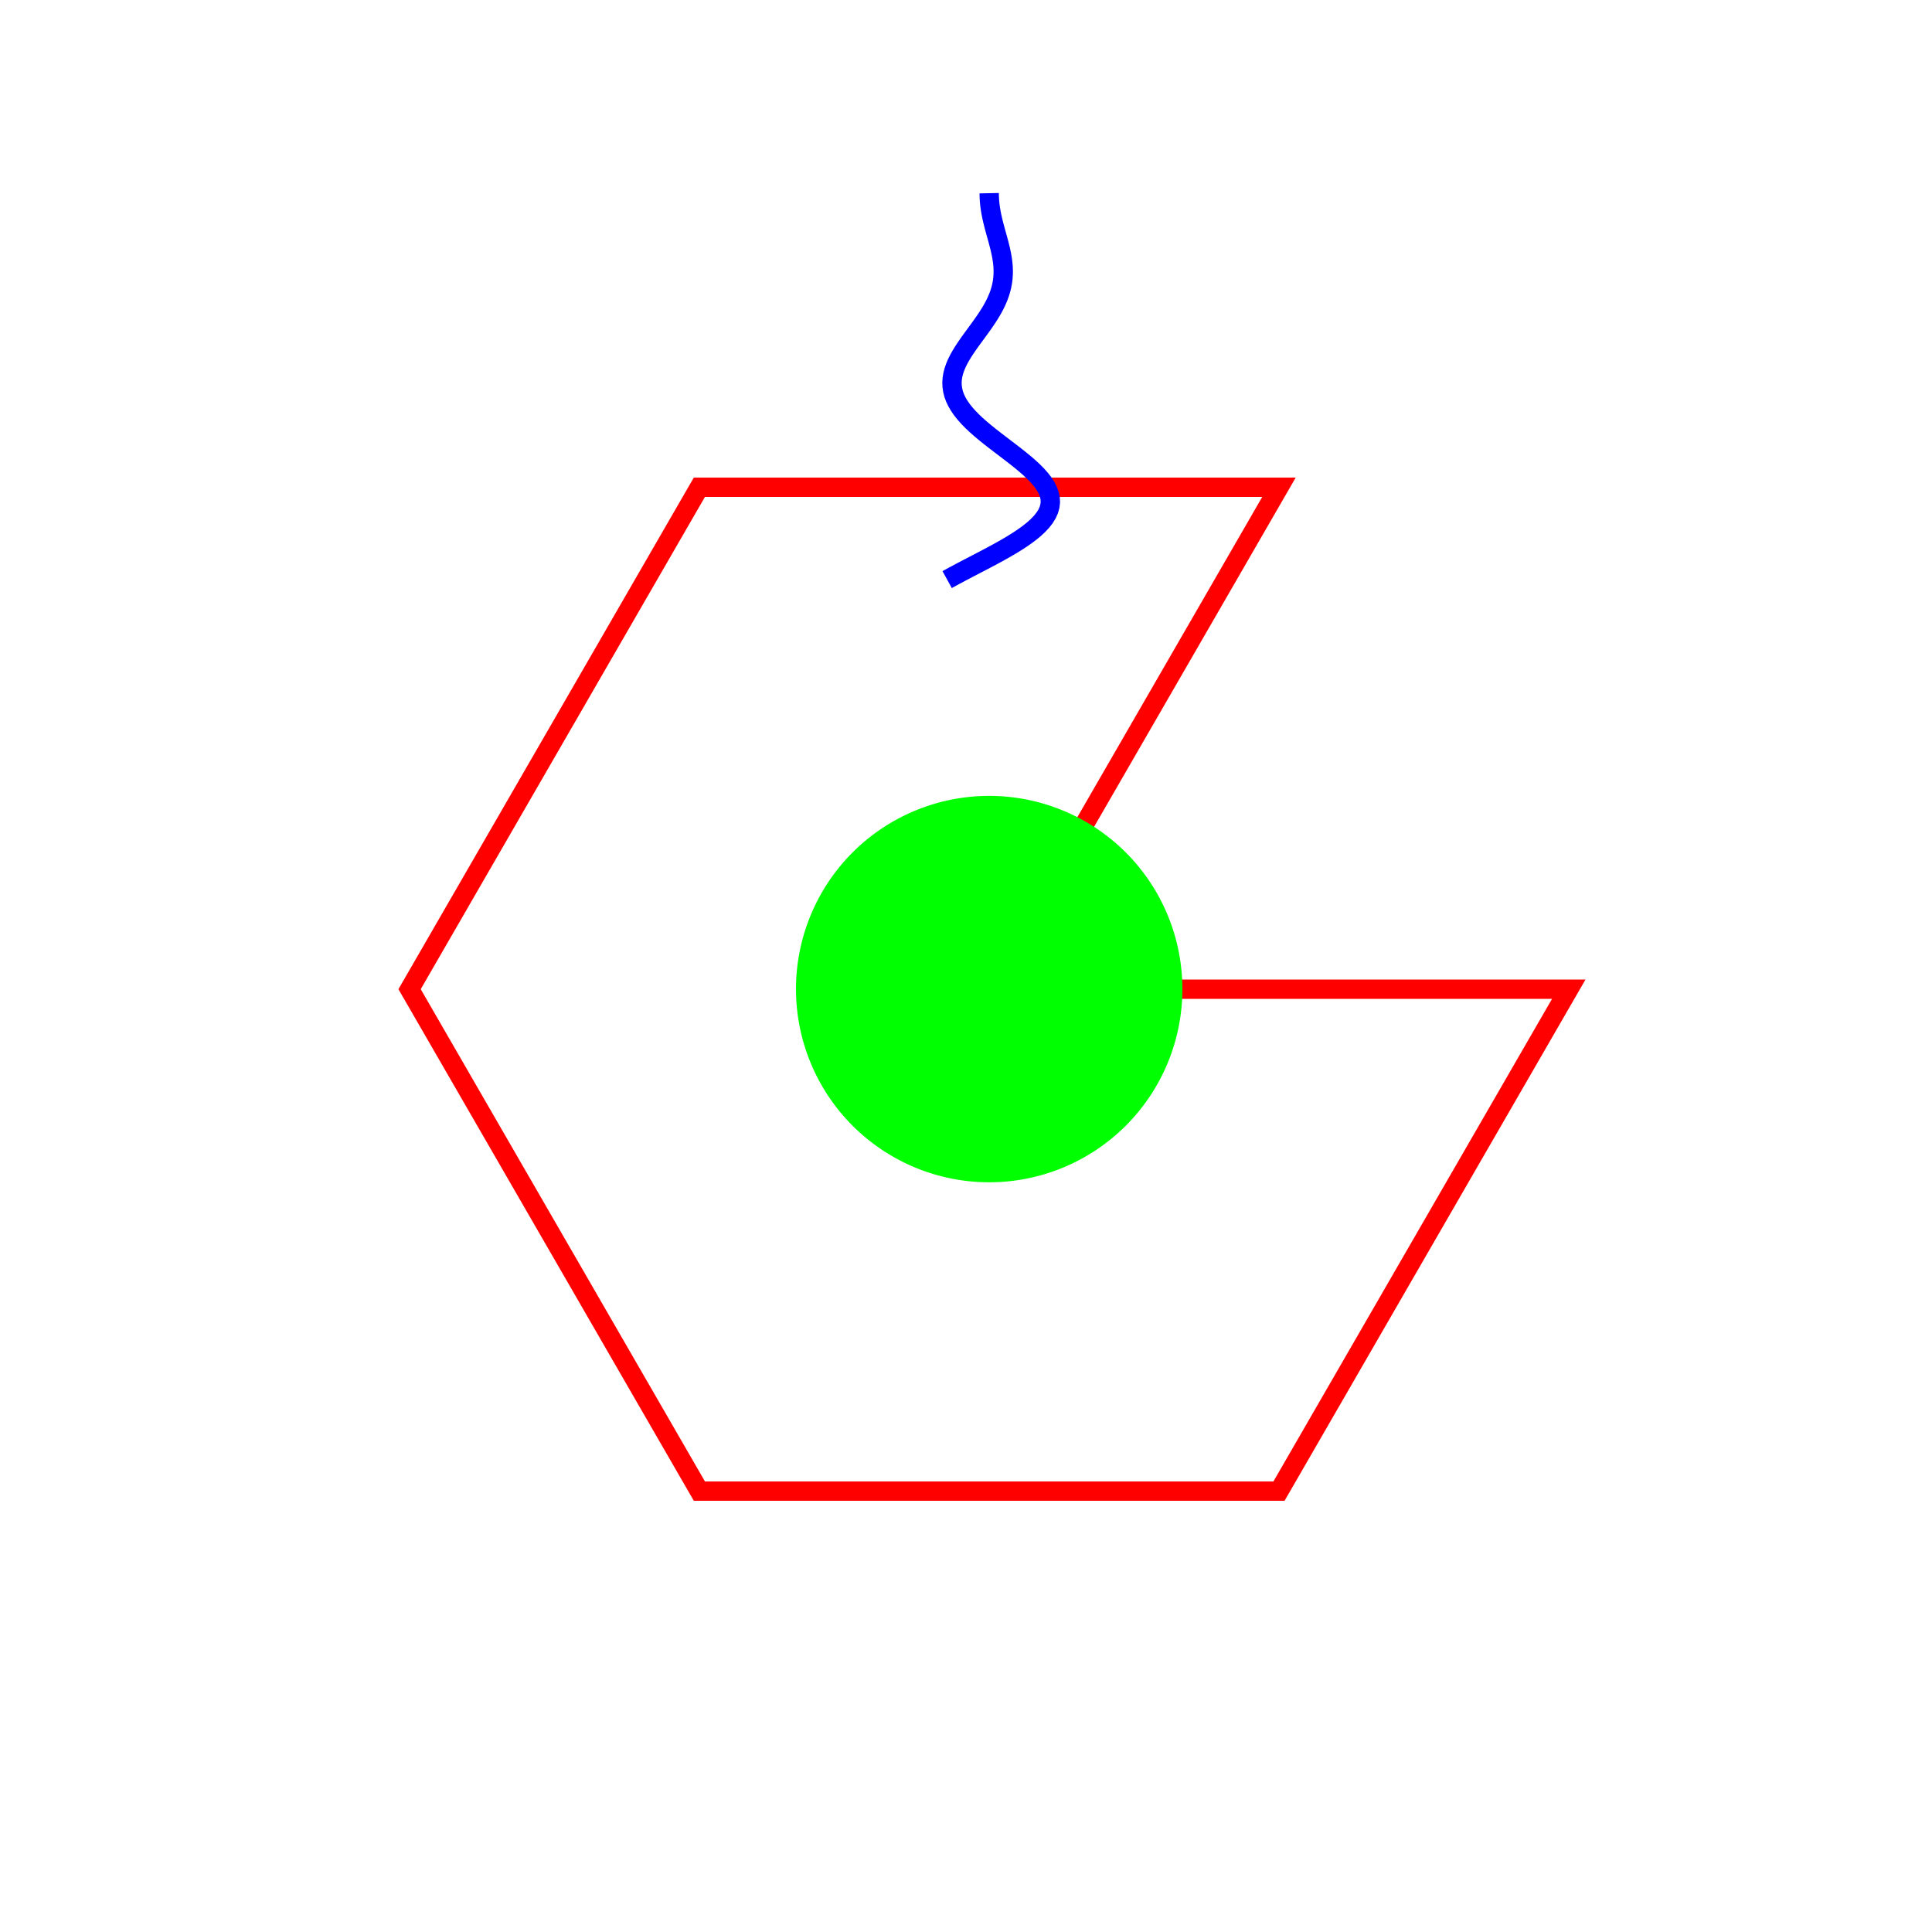
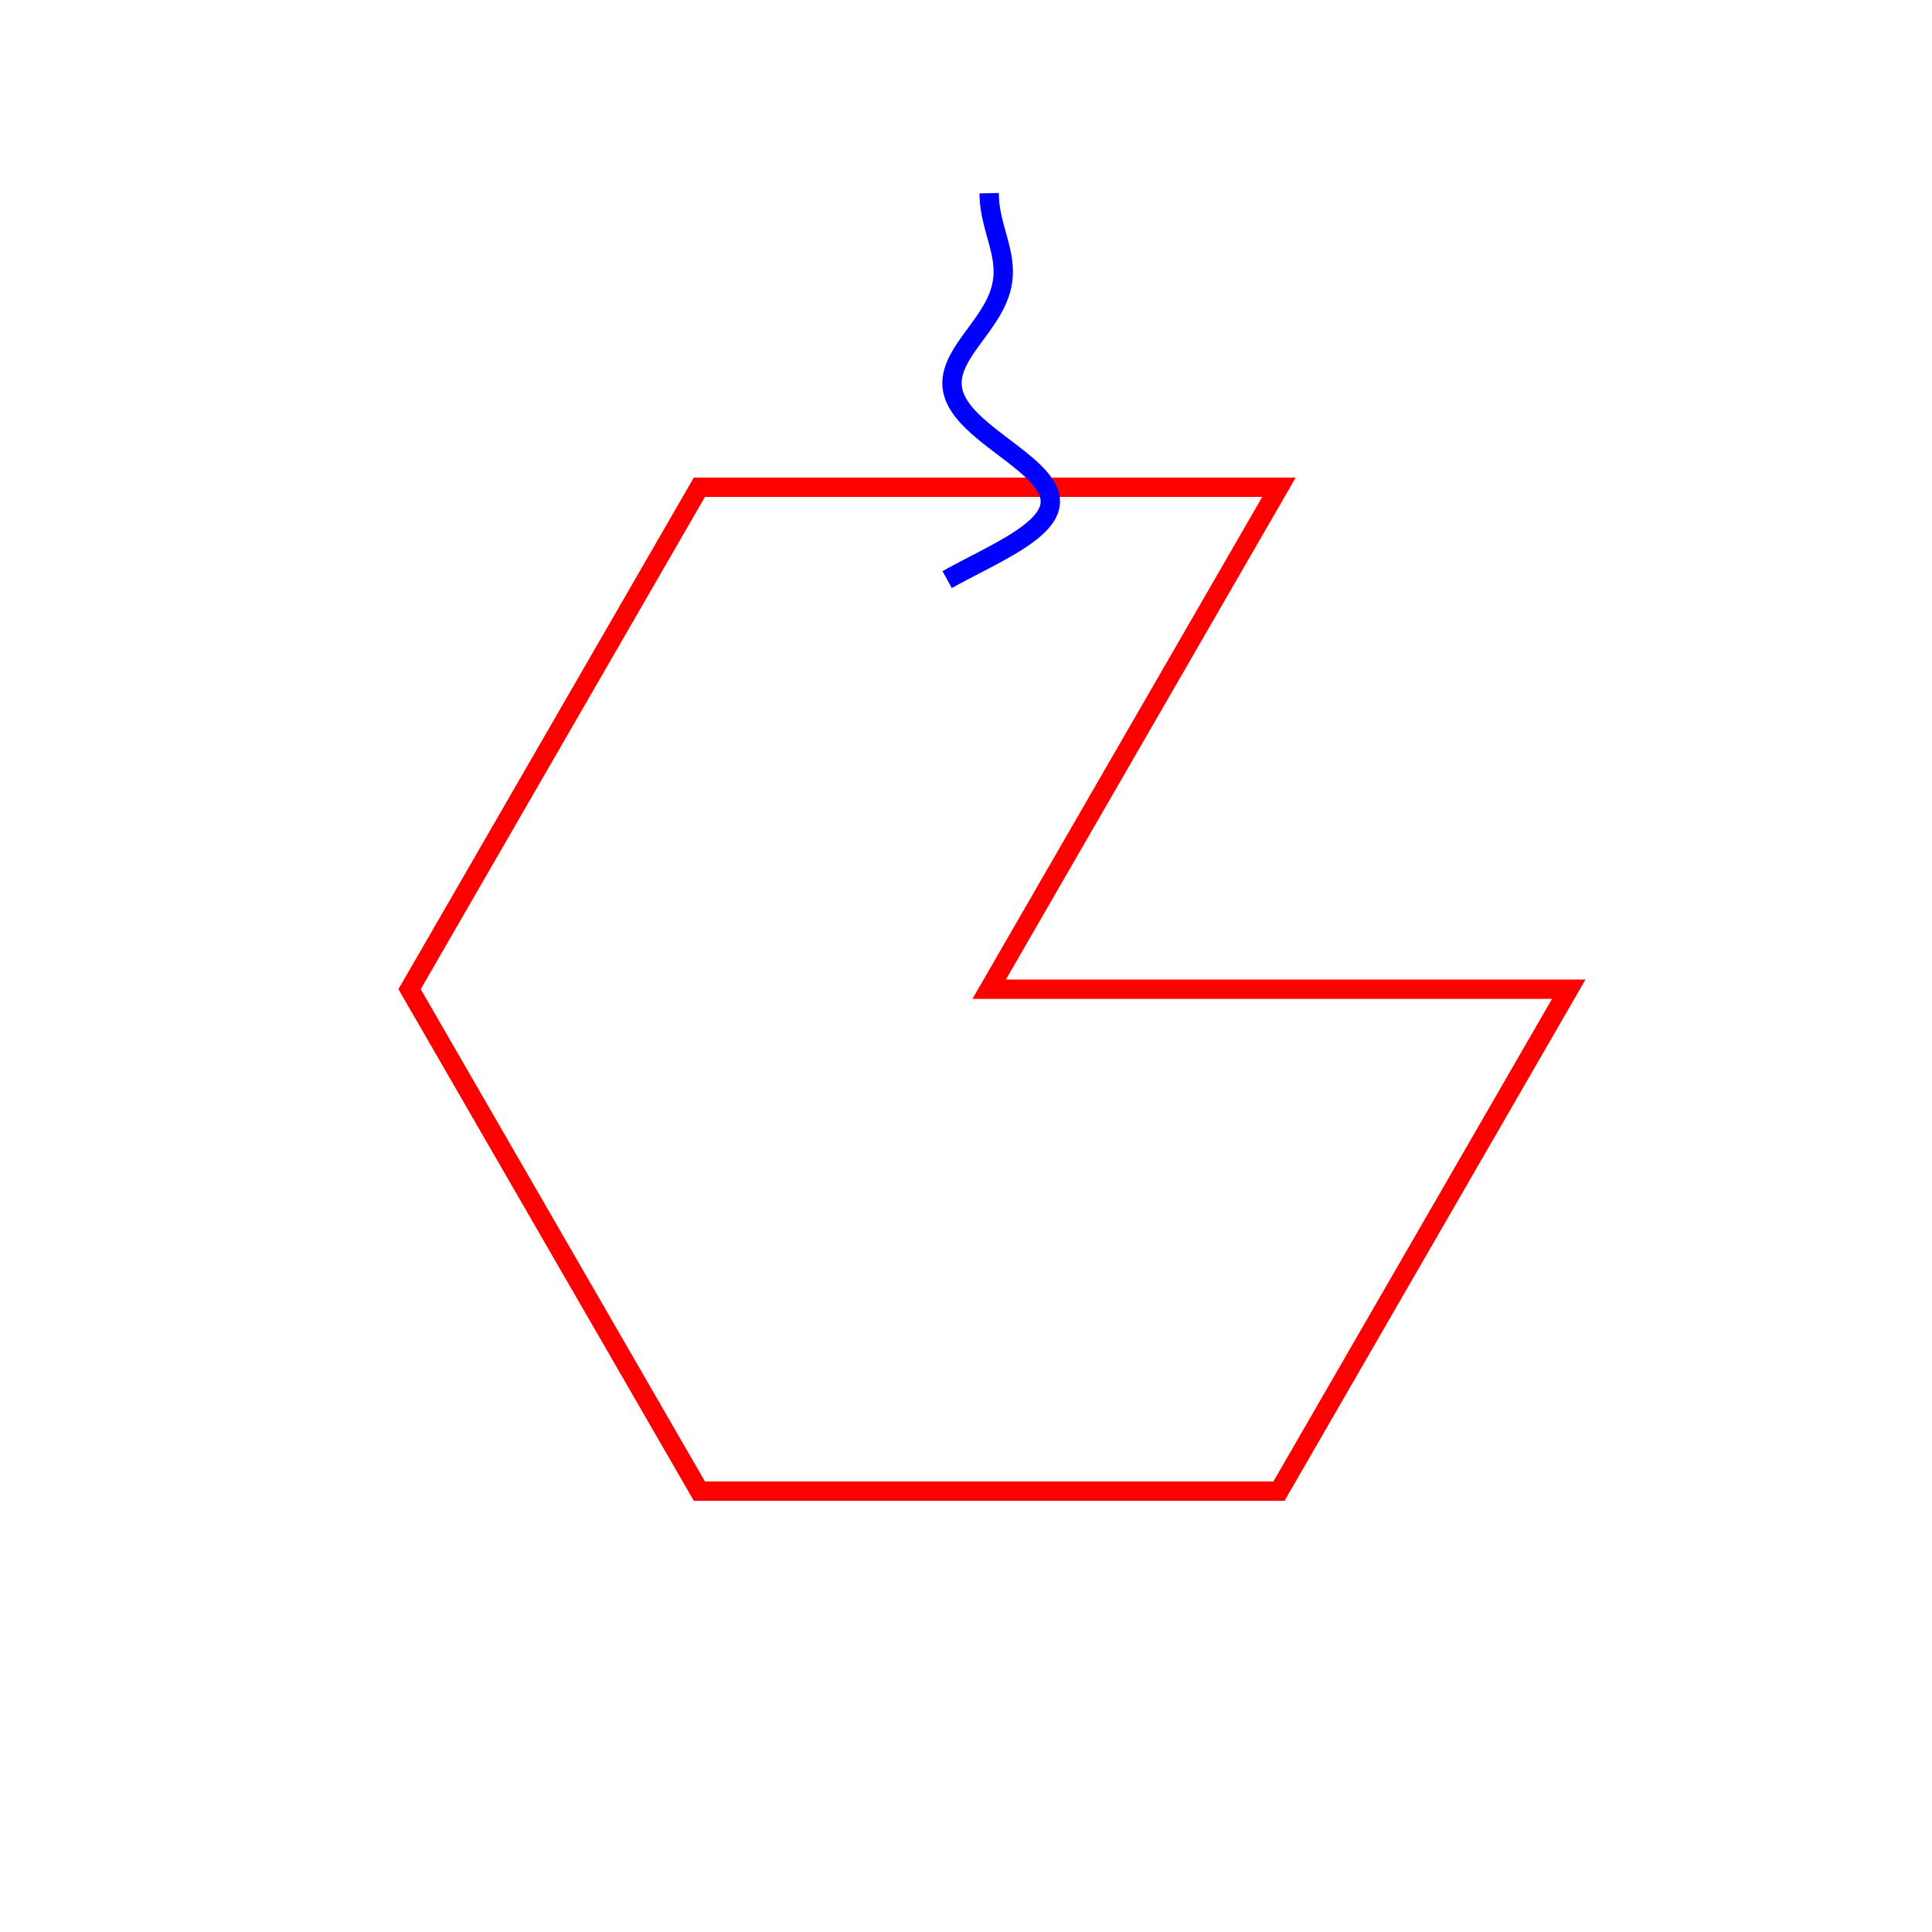
<svg xmlns="http://www.w3.org/2000/svg" width="500" height="500">
  <defs />
  <g>
-     <rect fill="#FFFFFF" stroke="none" x="0" y="0" width="512" height="512" />
    <path fill="none" stroke="#FF0000" paint-order="fill stroke markers" d=" M 256 256 L 406 256 L 331 385.904 L 181 385.904 L 106 256 L 181 126.096 L 331 126.096 Z" stroke-miterlimit="10" stroke-width="5" stroke-dasharray="" />
-     <path fill="#00FF00" stroke="none" paint-order="stroke fill markers" d=" M 306 256 A 50 50 0 1 1 306 255.95" />
    <path fill="none" stroke="#0000FF" paint-order="fill stroke markers" d=" M 256 50 L 256 50 L 256.02 51 L 256.079 52 L 256.177 53 L 256.312 54 L 256.479 55 L 256.678 56 L 256.902 57 L 257.148 58 L 257.41 59 L 257.683 60 L 257.961 61 L 258.237 62 L 258.505 63 L 258.759 64 L 258.992 65 L 259.199 66 L 259.372 67 L 259.506 68 L 259.596 69 L 259.637 70 L 259.625 71 L 259.557 72 L 259.43 73 L 259.242 74 L 258.992 75 L 258.681 76 L 258.308 77 L 257.876 78 L 257.388 79 L 256.847 80 L 256.258 81 L 255.626 82 L 254.959 83 L 254.262 84 L 253.545 85 L 252.814 86 L 252.079 87 L 251.35 88 L 250.635 89 L 249.946 90 L 249.29 91 L 248.679 92 L 248.121 93 L 247.626 94 L 247.202 95 L 246.858 96 L 246.601 97 L 246.437 98 L 246.372 99 L 246.411 100 L 246.557 101 L 246.812 102 L 247.178 103 L 247.654 104 L 248.239 105 L 248.93 106 L 249.722 107 L 250.611 108 L 251.588 109 L 252.647 110 L 253.778 111 L 254.97 112 L 256.212 113 L 257.492 114 L 258.797 115 L 260.112 116 L 261.425 117 L 262.72 118 L 263.982 119 L 265.198 120 L 266.351 121 L 267.429 122 L 268.416 123 L 269.301 124 L 270.07 125 L 270.712 126 L 271.218 127 L 271.577 128 L 271.783 129 L 271.83 130 L 271.712 131 L 271.428 132 L 270.976 133 L 270.357 134 L 269.574 135 L 268.632 136 L 267.536 137 L 266.295 138 L 264.918 139 L 263.418 140 L 261.808 141 L 260.101 142 L 258.315 143 L 256.466 144 L 254.572 145 L 252.653 146 L 250.728 147 L 248.817 148 L 246.941 149 L 245.12 150" stroke-miterlimit="10" stroke-width="5" stroke-dasharray="" />
  </g>
</svg>